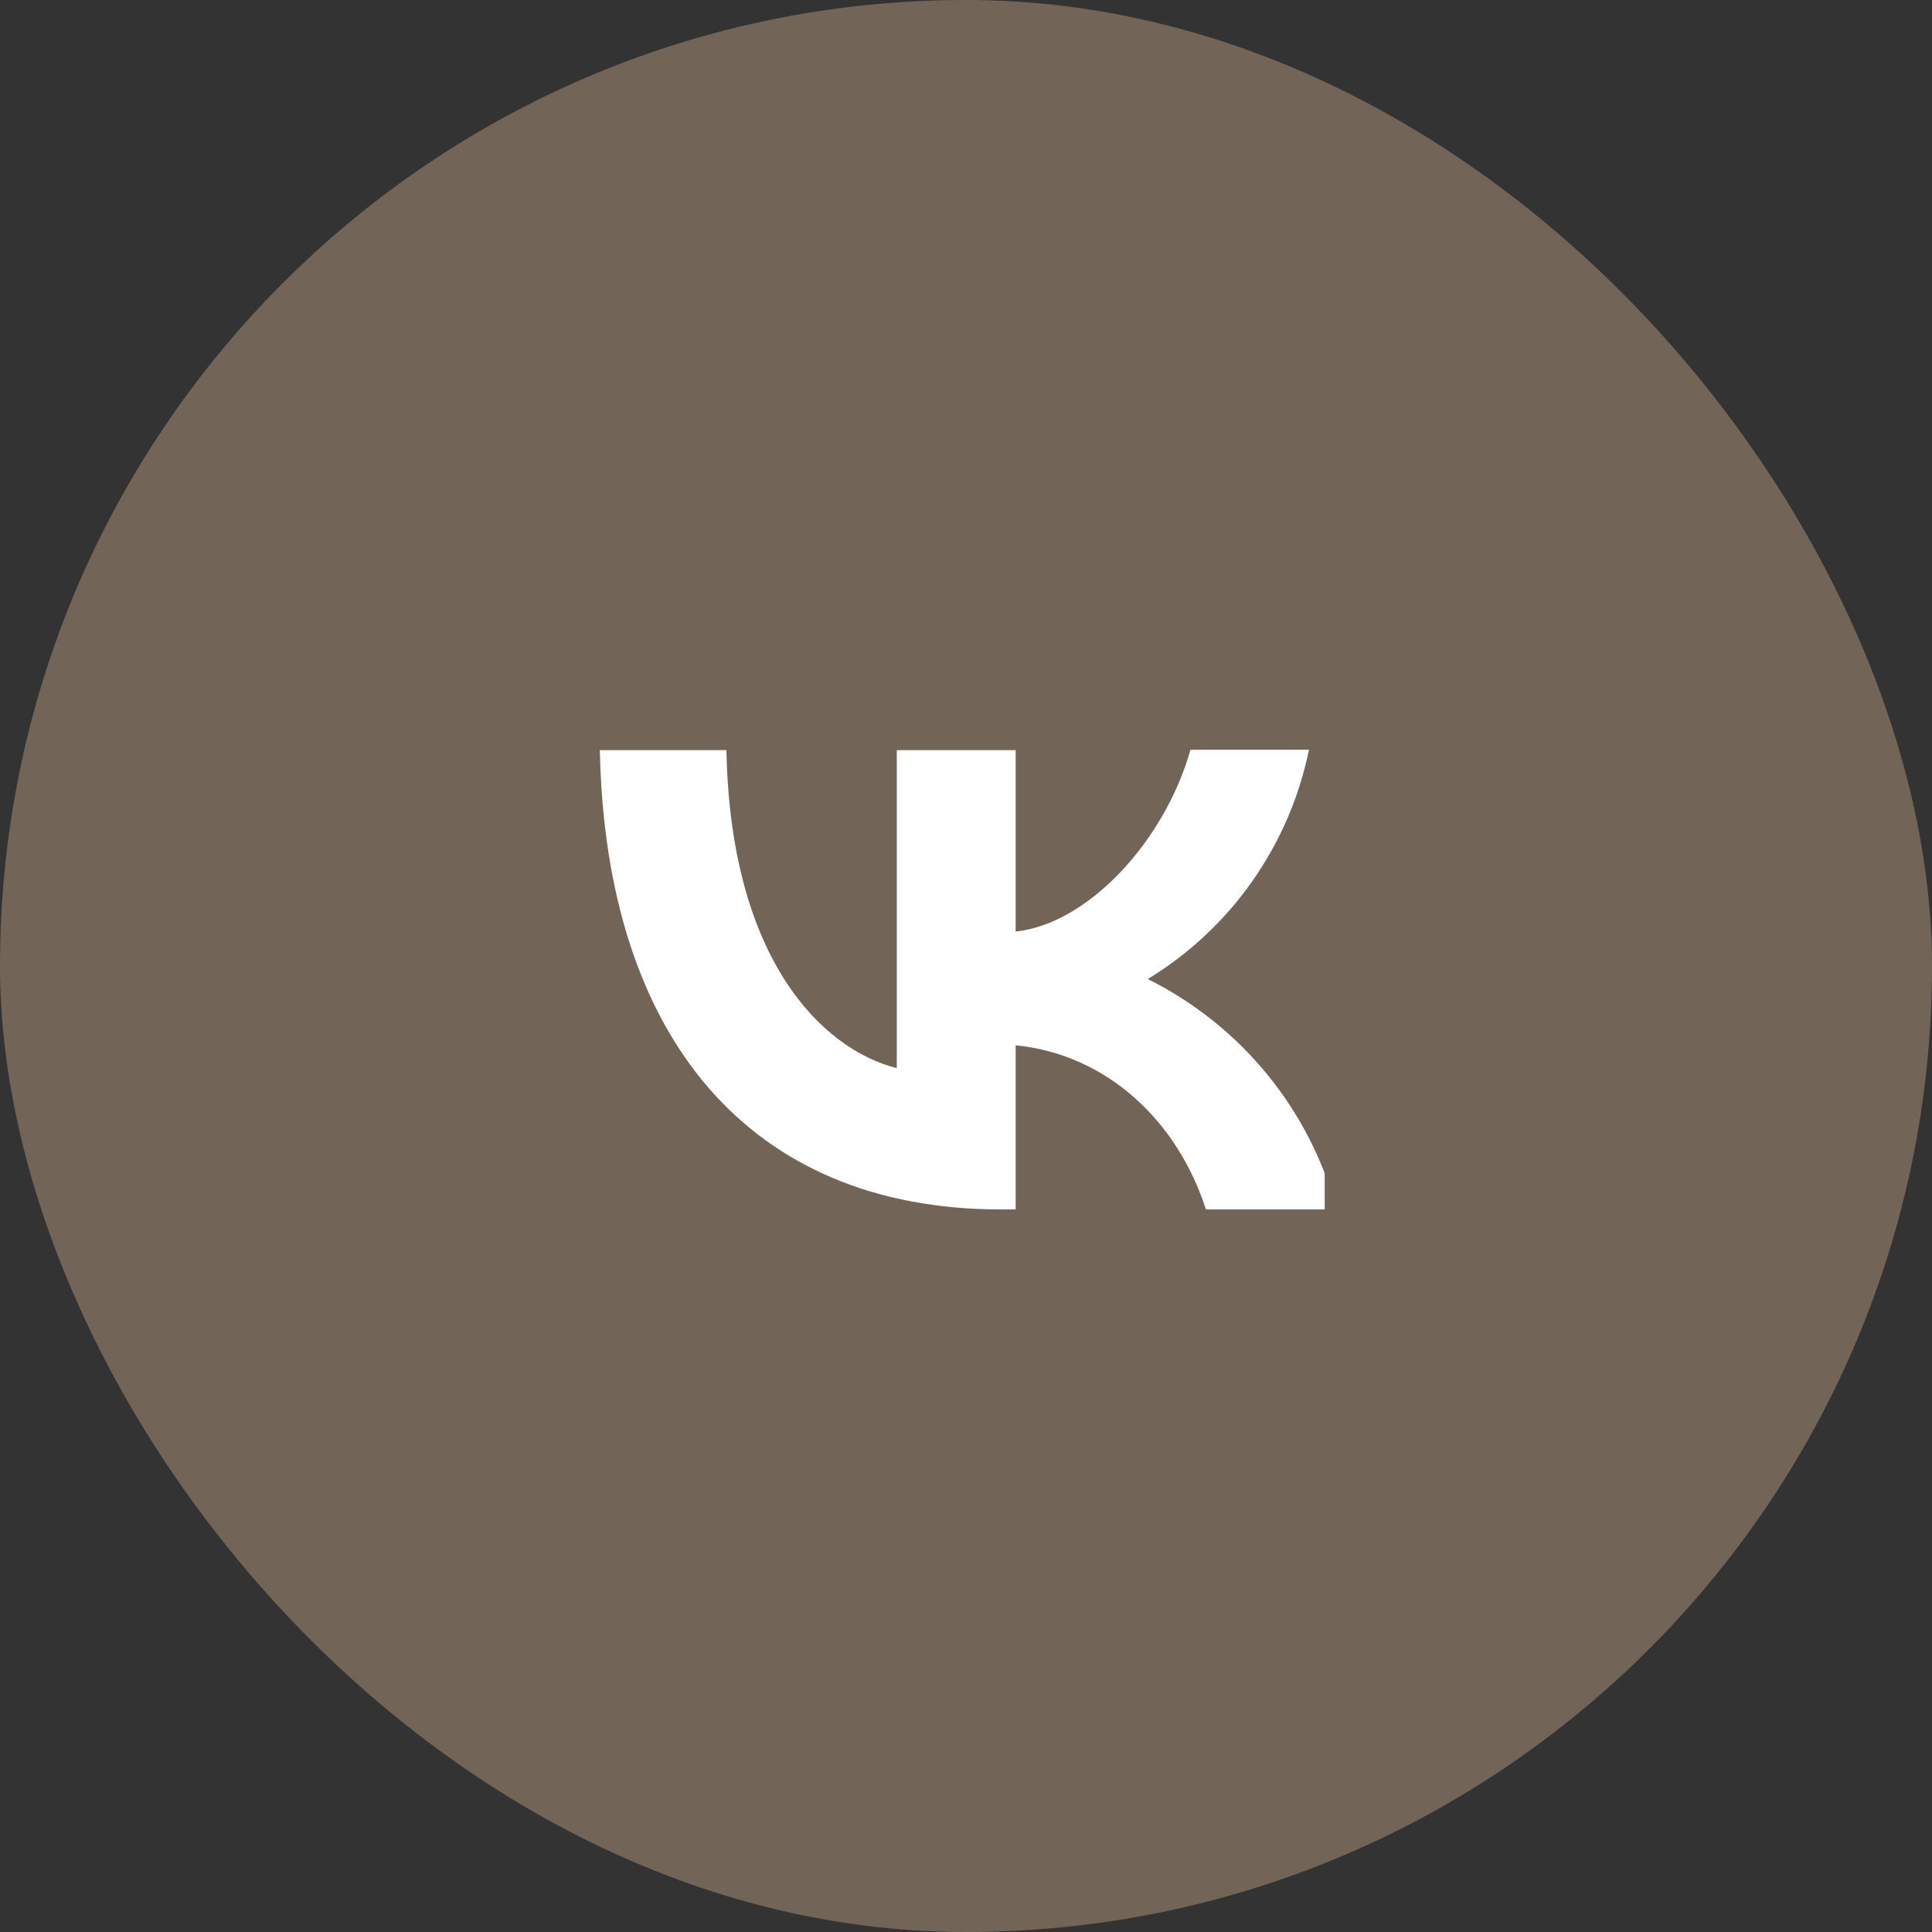
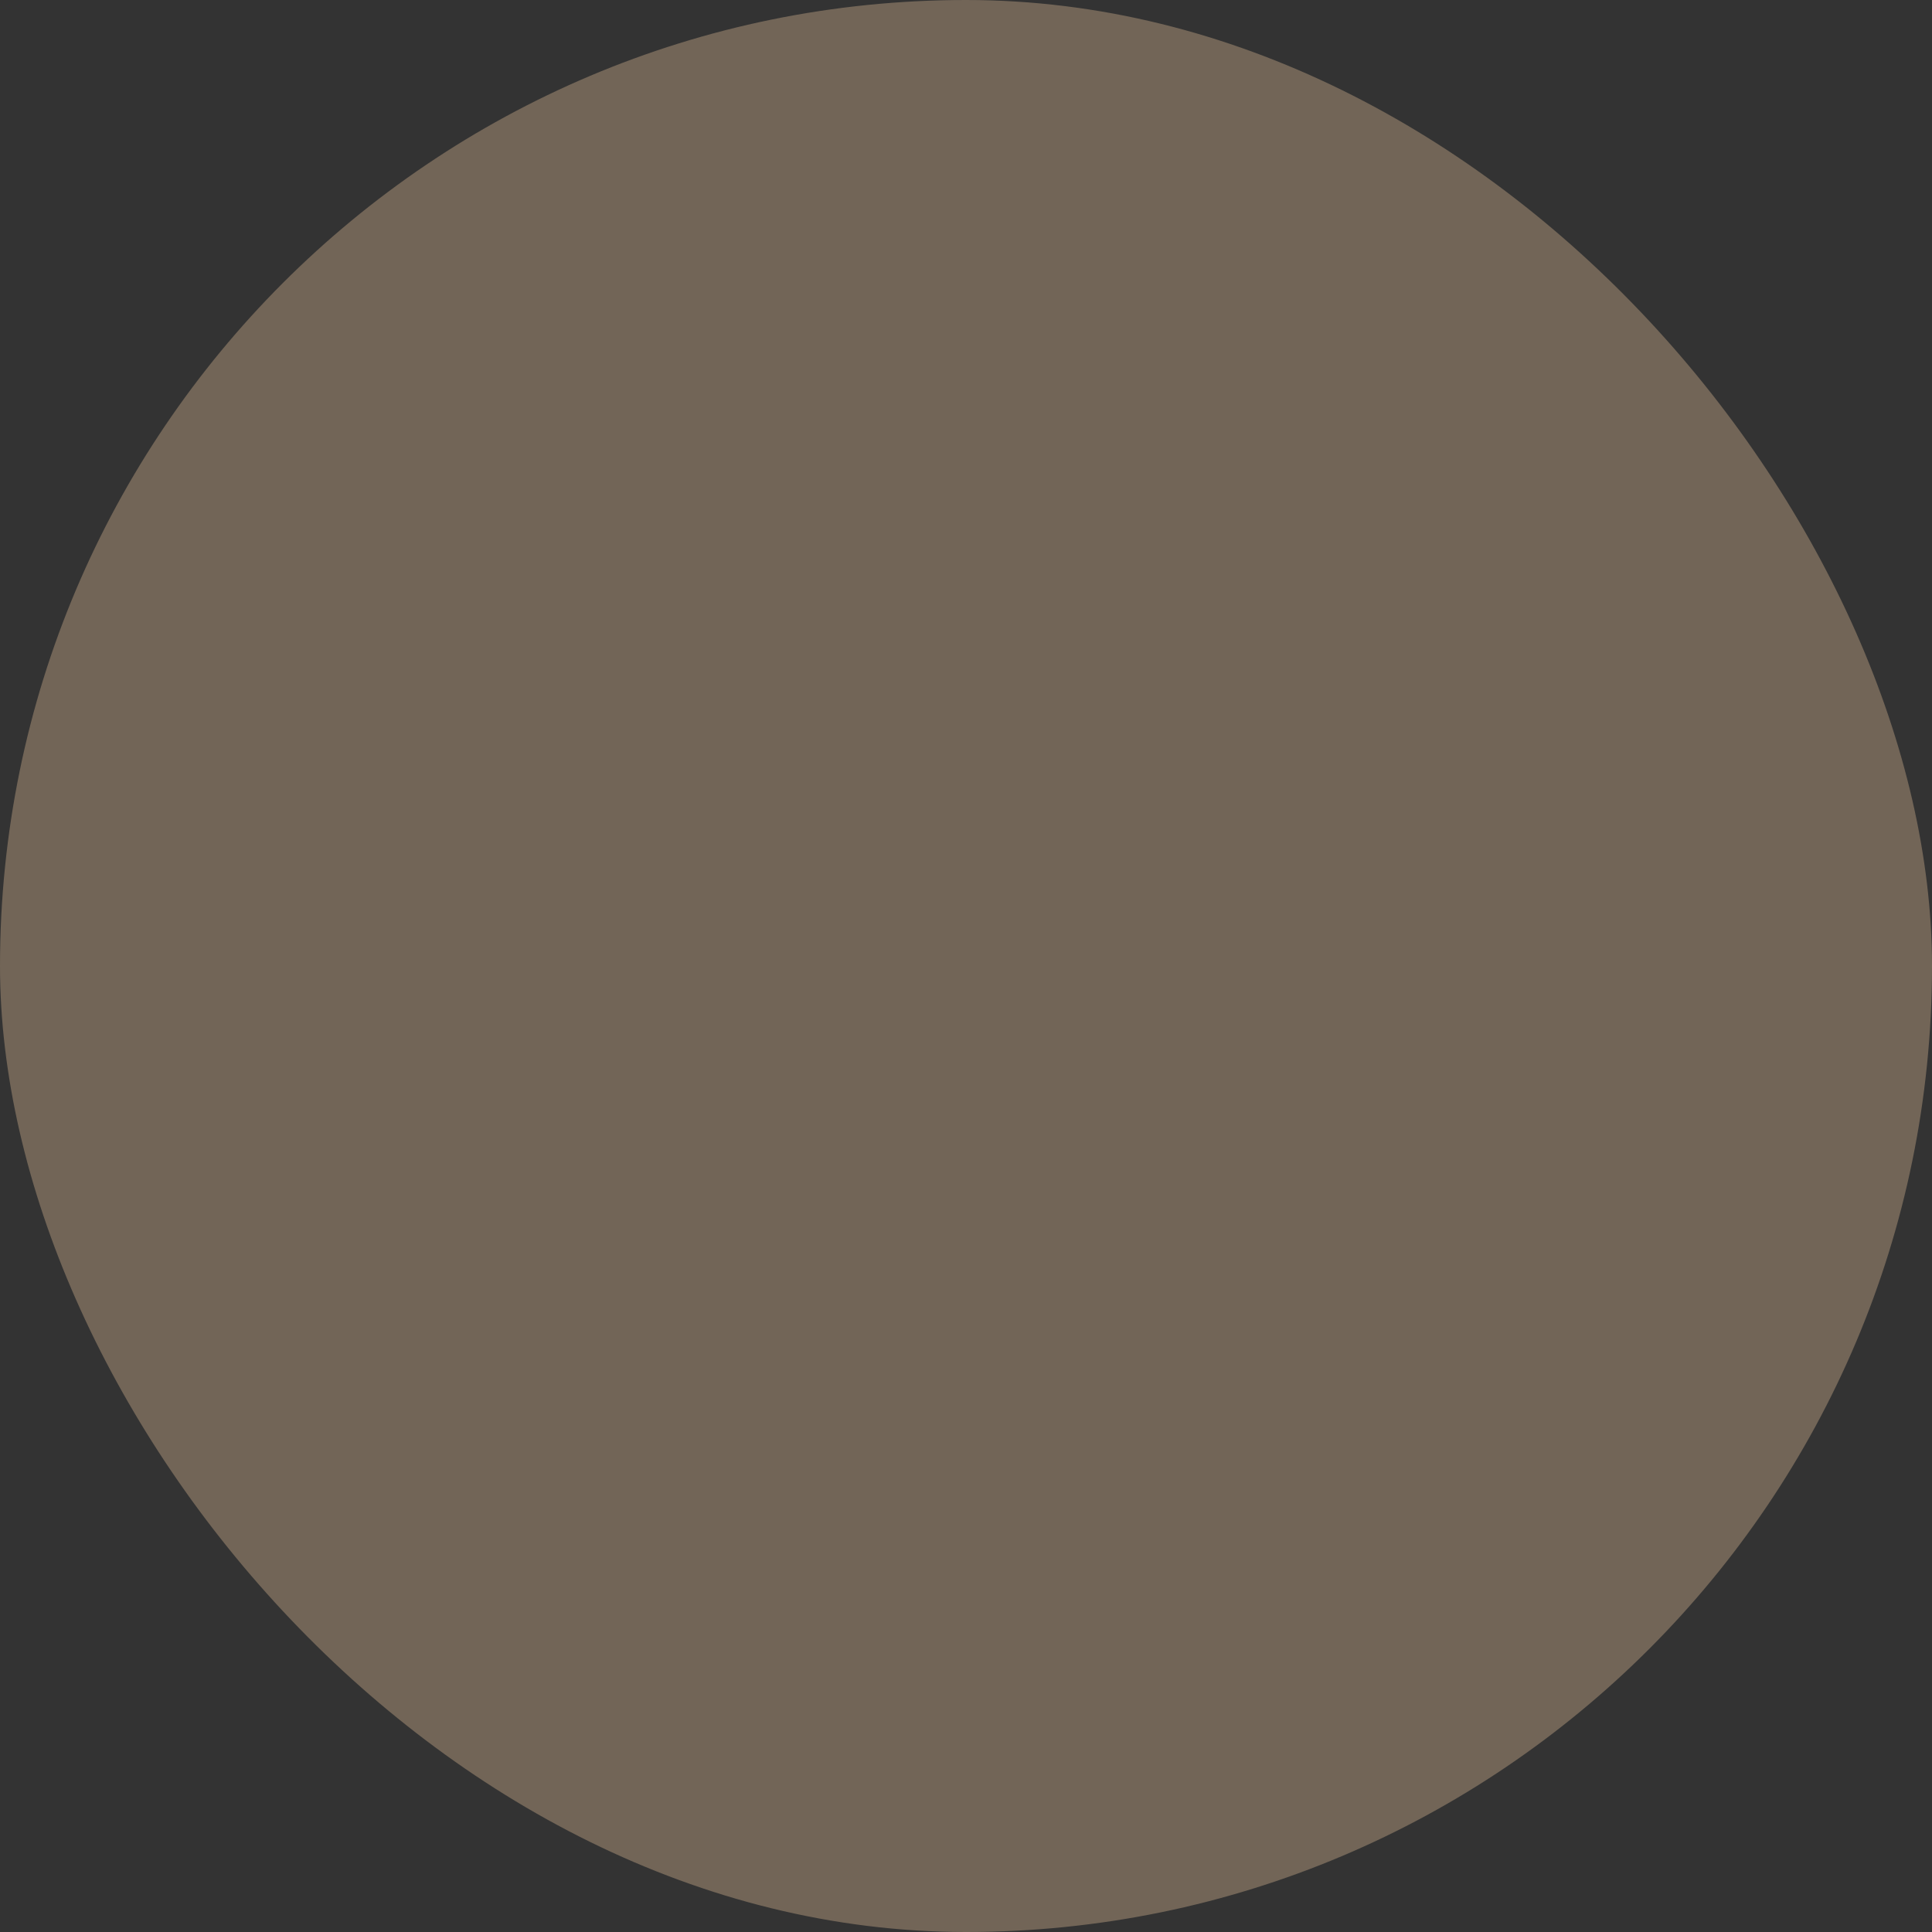
<svg xmlns="http://www.w3.org/2000/svg" width="50" height="50" viewBox="0 0 50 50" fill="none">
  <rect x="0" y="0" width="50" height="50" fill="#333333" stroke="none" />
  <rect width="50" height="50" rx="25" fill="#726557" />
  <g clip-path="url(#clip0_2_1434)">
-     <path d="M15.524 19.414H18.8C18.904 24.862 21.304 27.166 23.209 27.643V19.414H26.285V24.109C28.162 23.909 30.142 21.766 30.809 19.404H33.876C33.626 20.627 33.126 21.785 32.409 22.806C31.691 23.827 30.77 24.689 29.704 25.338C30.894 25.93 31.945 26.767 32.787 27.795C33.629 28.822 34.244 30.017 34.59 31.3H31.209C30.485 29.043 28.676 27.29 26.285 27.052V31.3H25.904C19.39 31.3 15.676 26.843 15.524 19.414Z" fill="white" />
-   </g>
+     </g>
  <defs>
    <clipPath id="clip0_2_1434">
      <rect width="20" height="20" fill="white" transform="translate(14.283 15)" />
    </clipPath>
  </defs>
</svg>